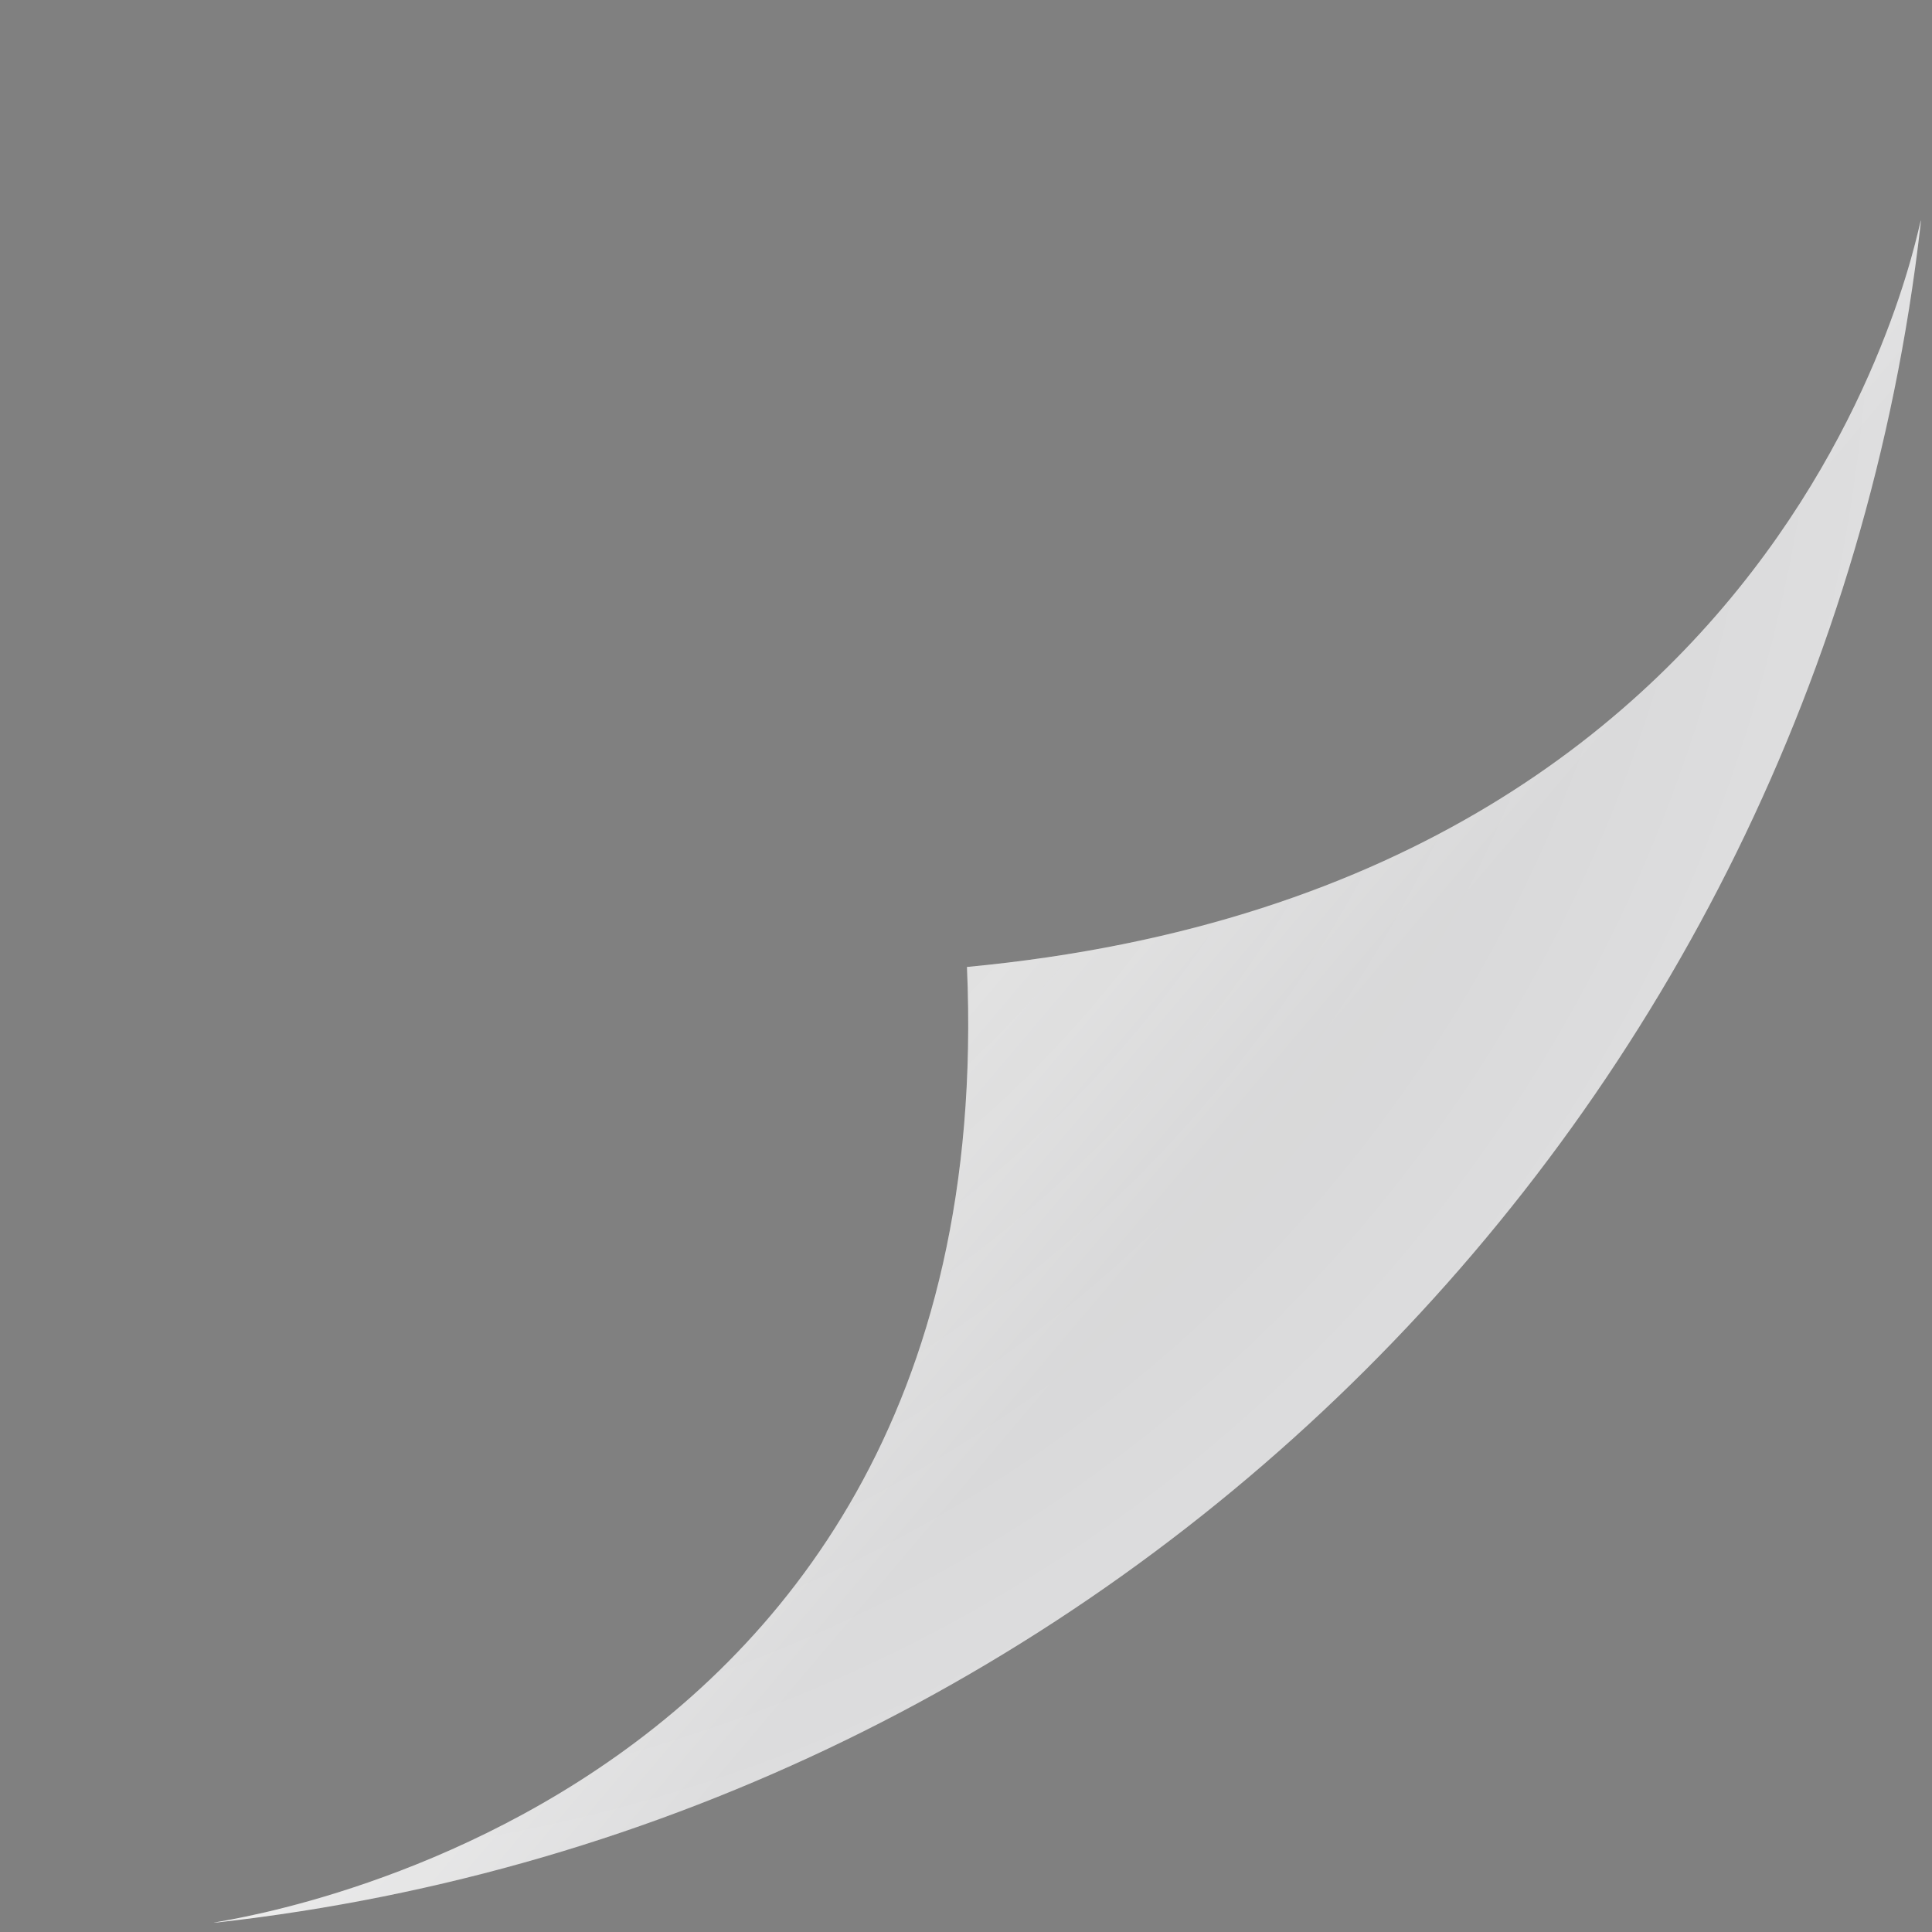
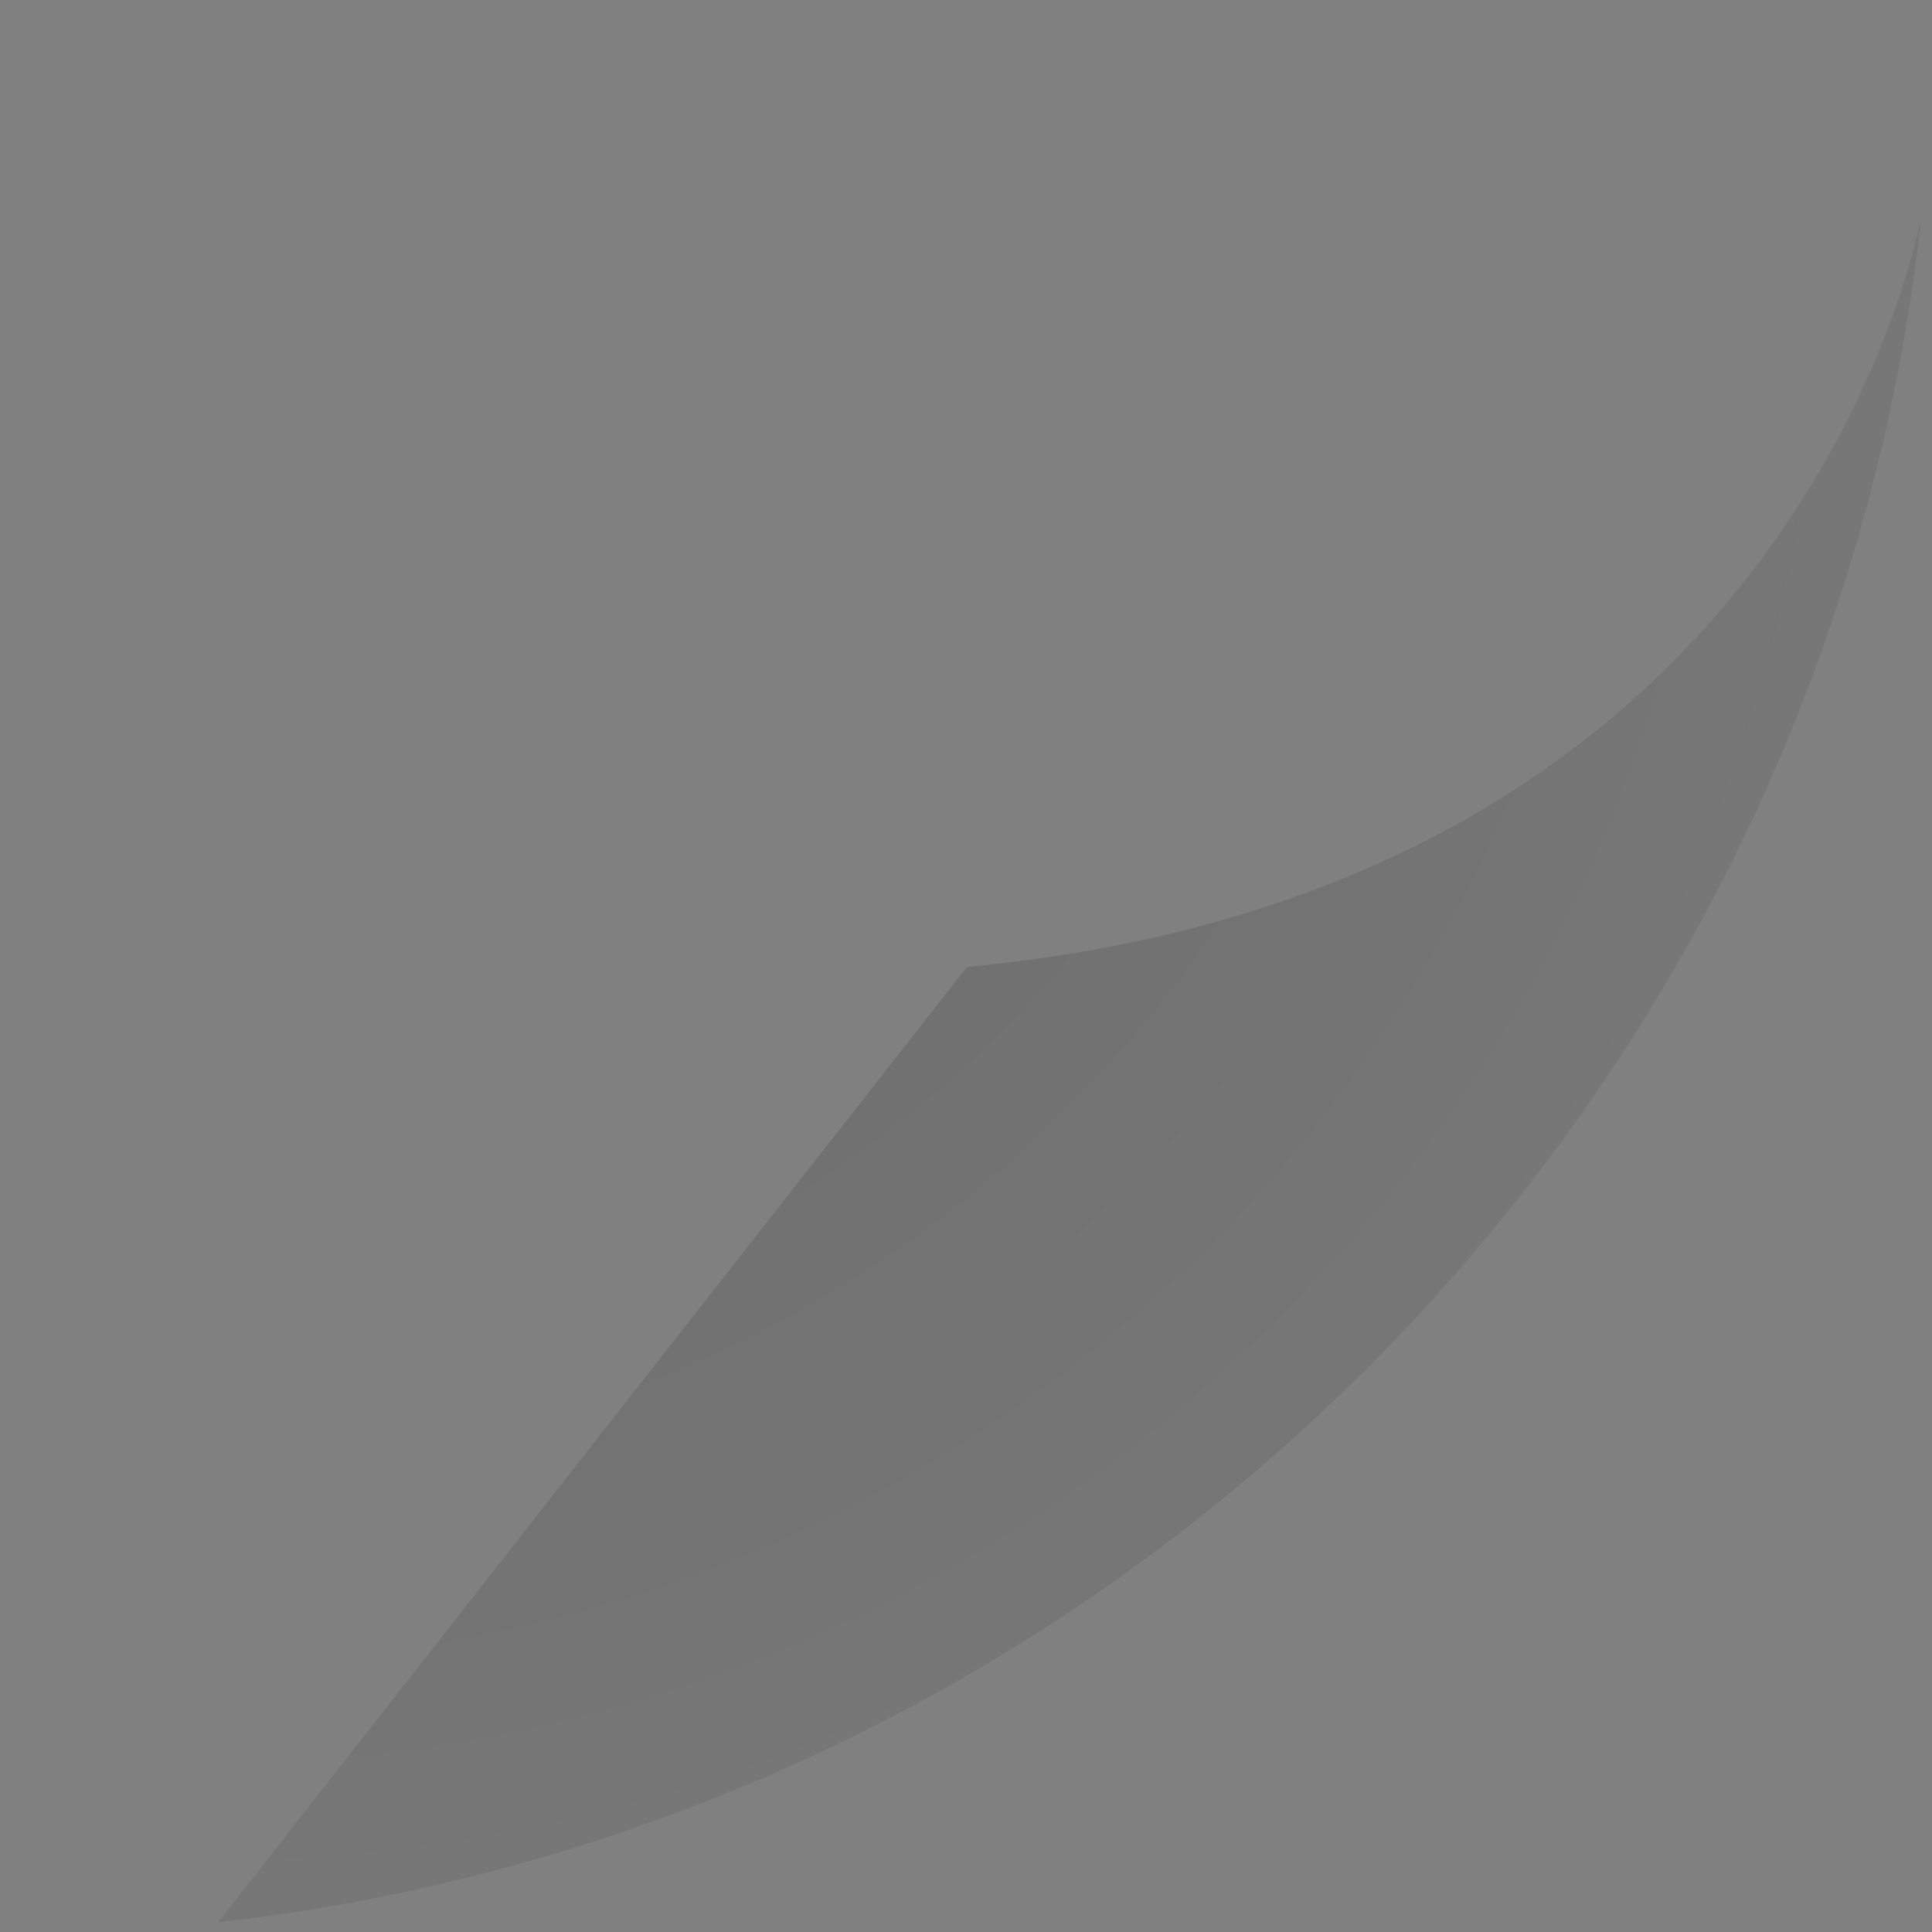
<svg xmlns="http://www.w3.org/2000/svg" version="1.1" id="圖層_1" x="0px" y="0px" width="100.1px" height="100.1px" viewBox="0 0 100.1 100.1" style="enable-background:new 0 0 100.1 100.1;" xml:space="preserve">
  <rect x="0" y="0" width="100.1" height="100.1" fill="#808080" stroke="none" />
  <style type="text/css">
	.st0{fill:url(#SVGID_1_);}
	.st1{opacity:0.2;fill:url(#SVGID_2_);}
</style>
  <g>
    <linearGradient id="SVGID_1_" gradientUnits="userSpaceOnUse" x1="35.4" y1="38.628" x2="63.15" y2="62.128">
      <stop offset="0.547" style="stop-color:#FFFFFF" />
      <stop offset="1" style="stop-color:#EEEEEF" />
    </linearGradient>
-     <path class="st0" d="M50.1,50.1c45.7-4.3,49.8-42.3,49.4-38.4c-5.3,46.1-42,82.7-88.2,87.9C7.6,99.9,52.1,96.2,50.1,50.1z" />
    <radialGradient id="SVGID_2_" cx="10.647" cy="12.739" r="92.046" gradientUnits="userSpaceOnUse">
      <stop offset="0" style="stop-color:#000000" />
      <stop offset="0.932" style="stop-color:#000000;stop-opacity:0.347" />
      <stop offset="1" style="stop-color:#000000;stop-opacity:0.3" />
    </radialGradient>
-     <path class="st1" d="M50.1,50.1c45.7-4.3,49.8-42.3,49.4-38.4c-5.3,46.1-42,82.7-88.2,87.9C7.6,99.9,52.1,96.2,50.1,50.1z" />
+     <path class="st1" d="M50.1,50.1c45.7-4.3,49.8-42.3,49.4-38.4c-5.3,46.1-42,82.7-88.2,87.9z" />
  </g>
</svg>